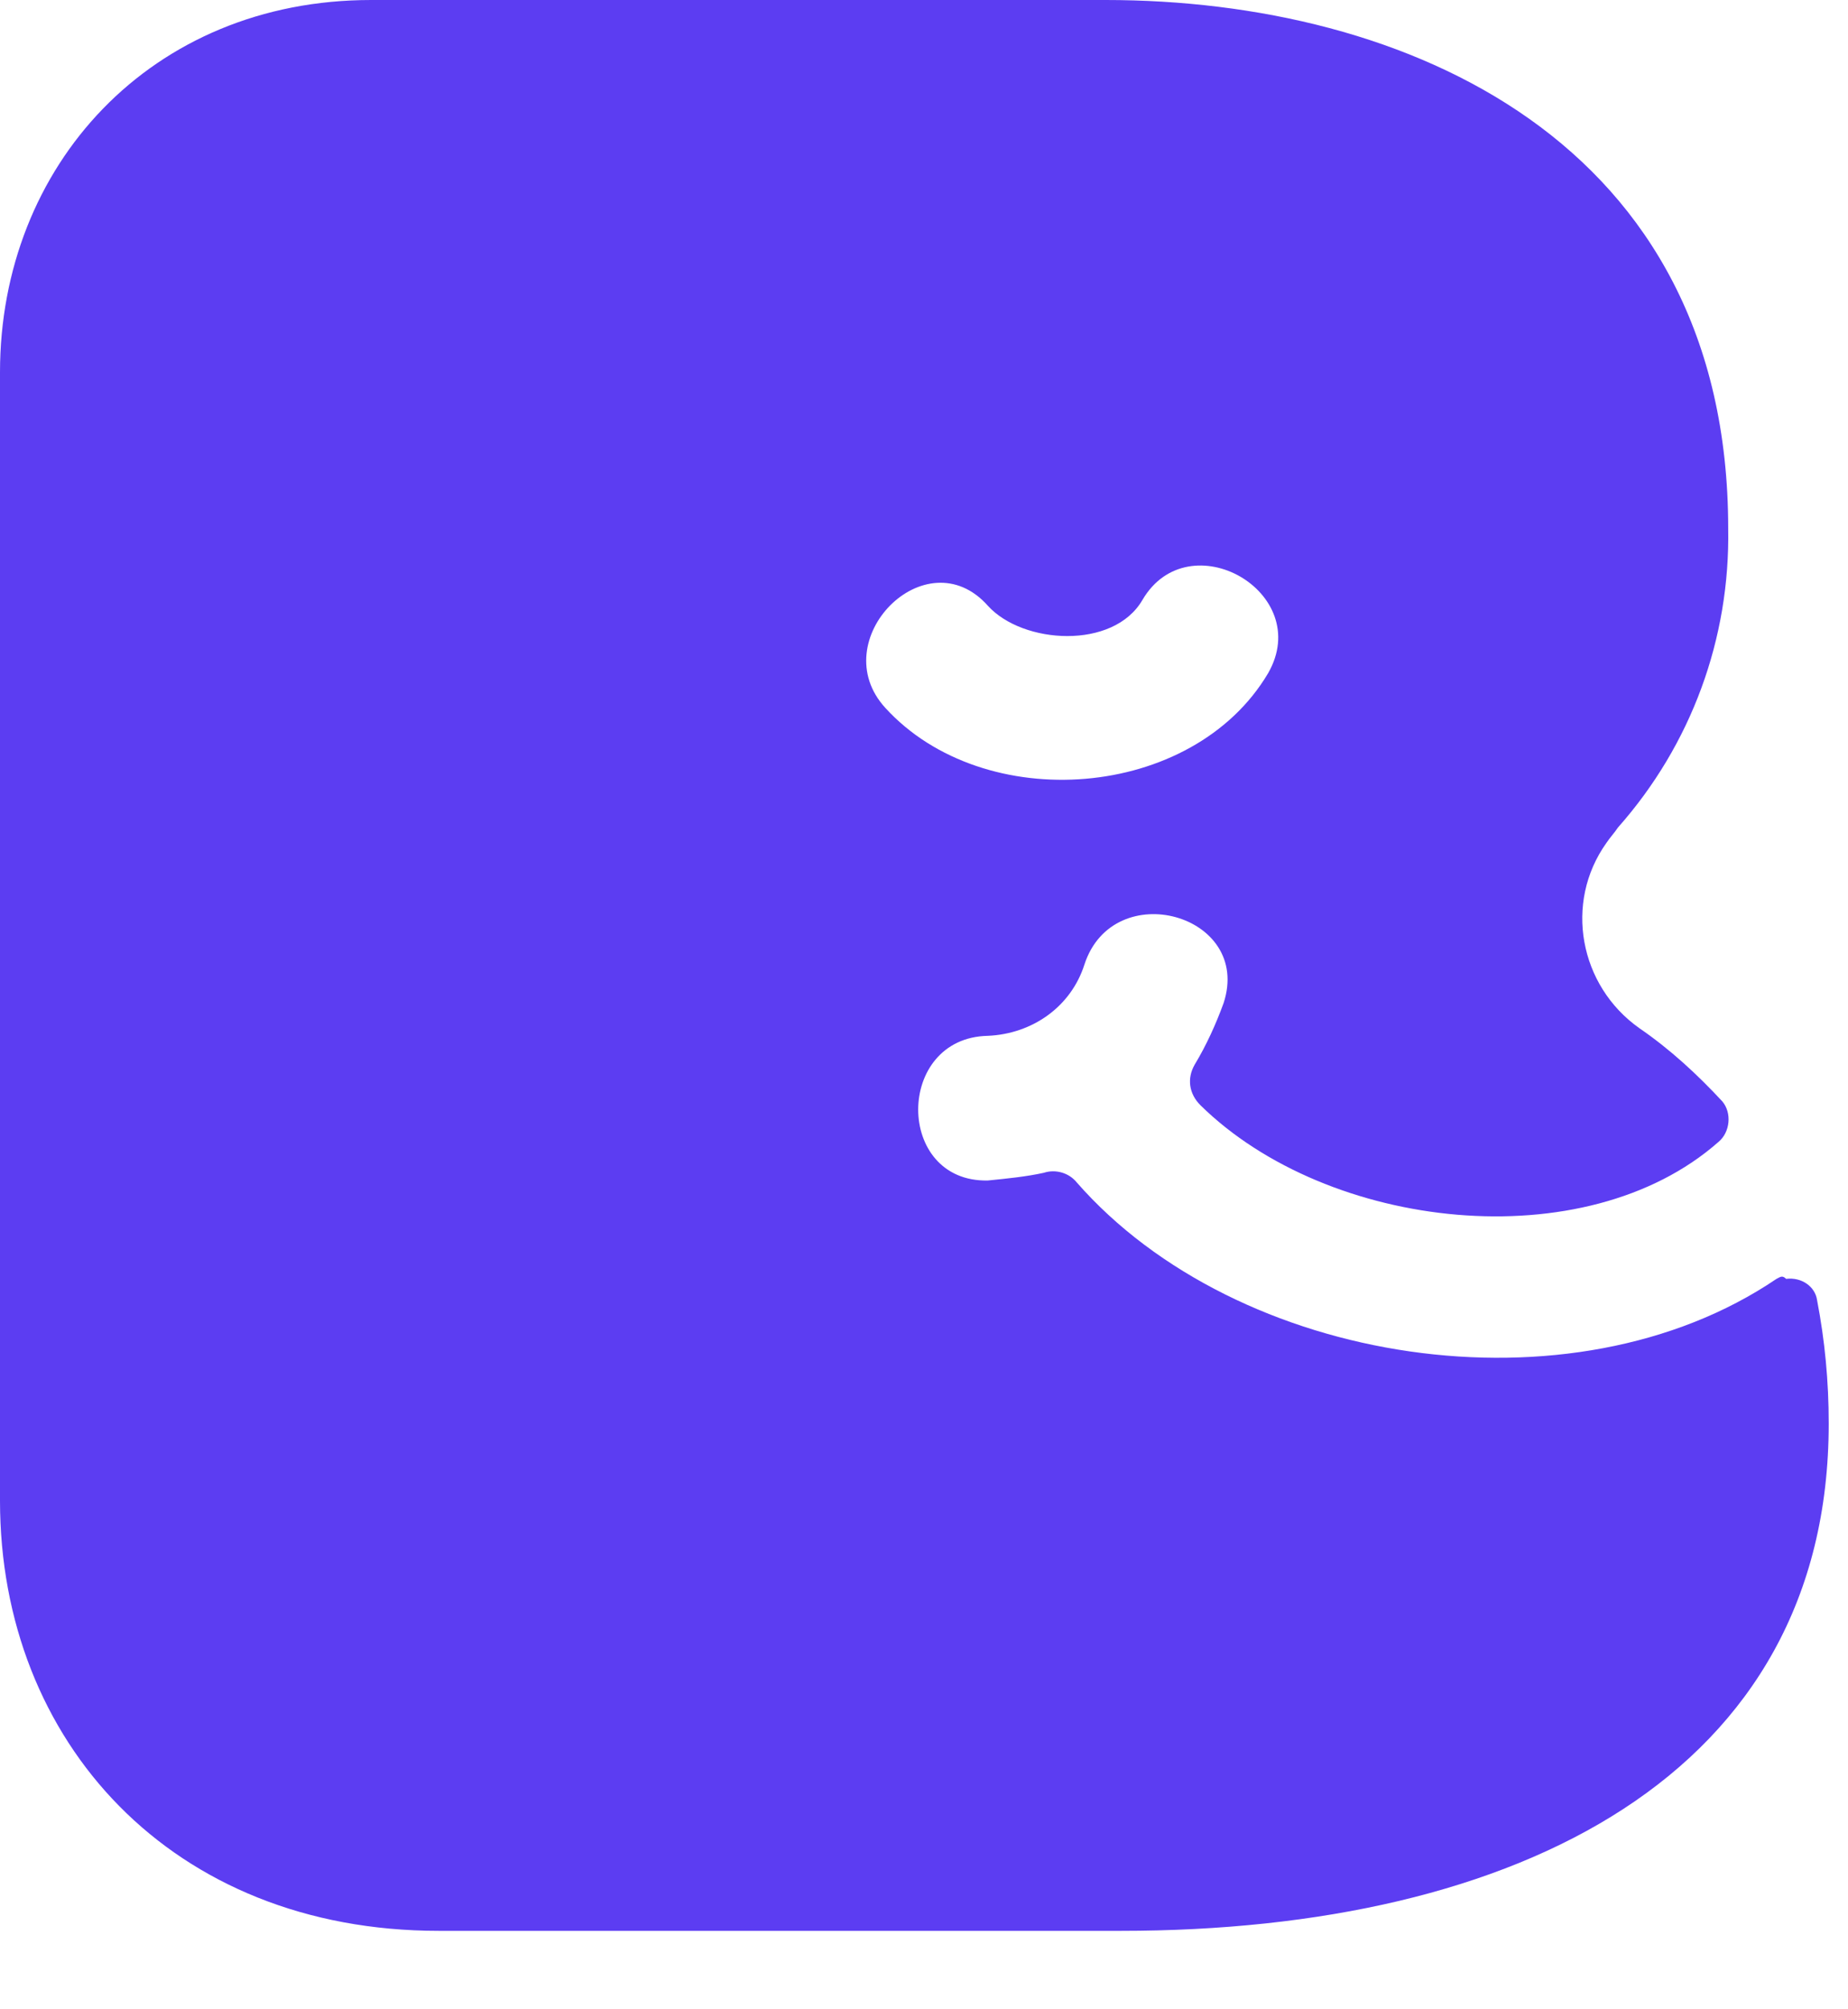
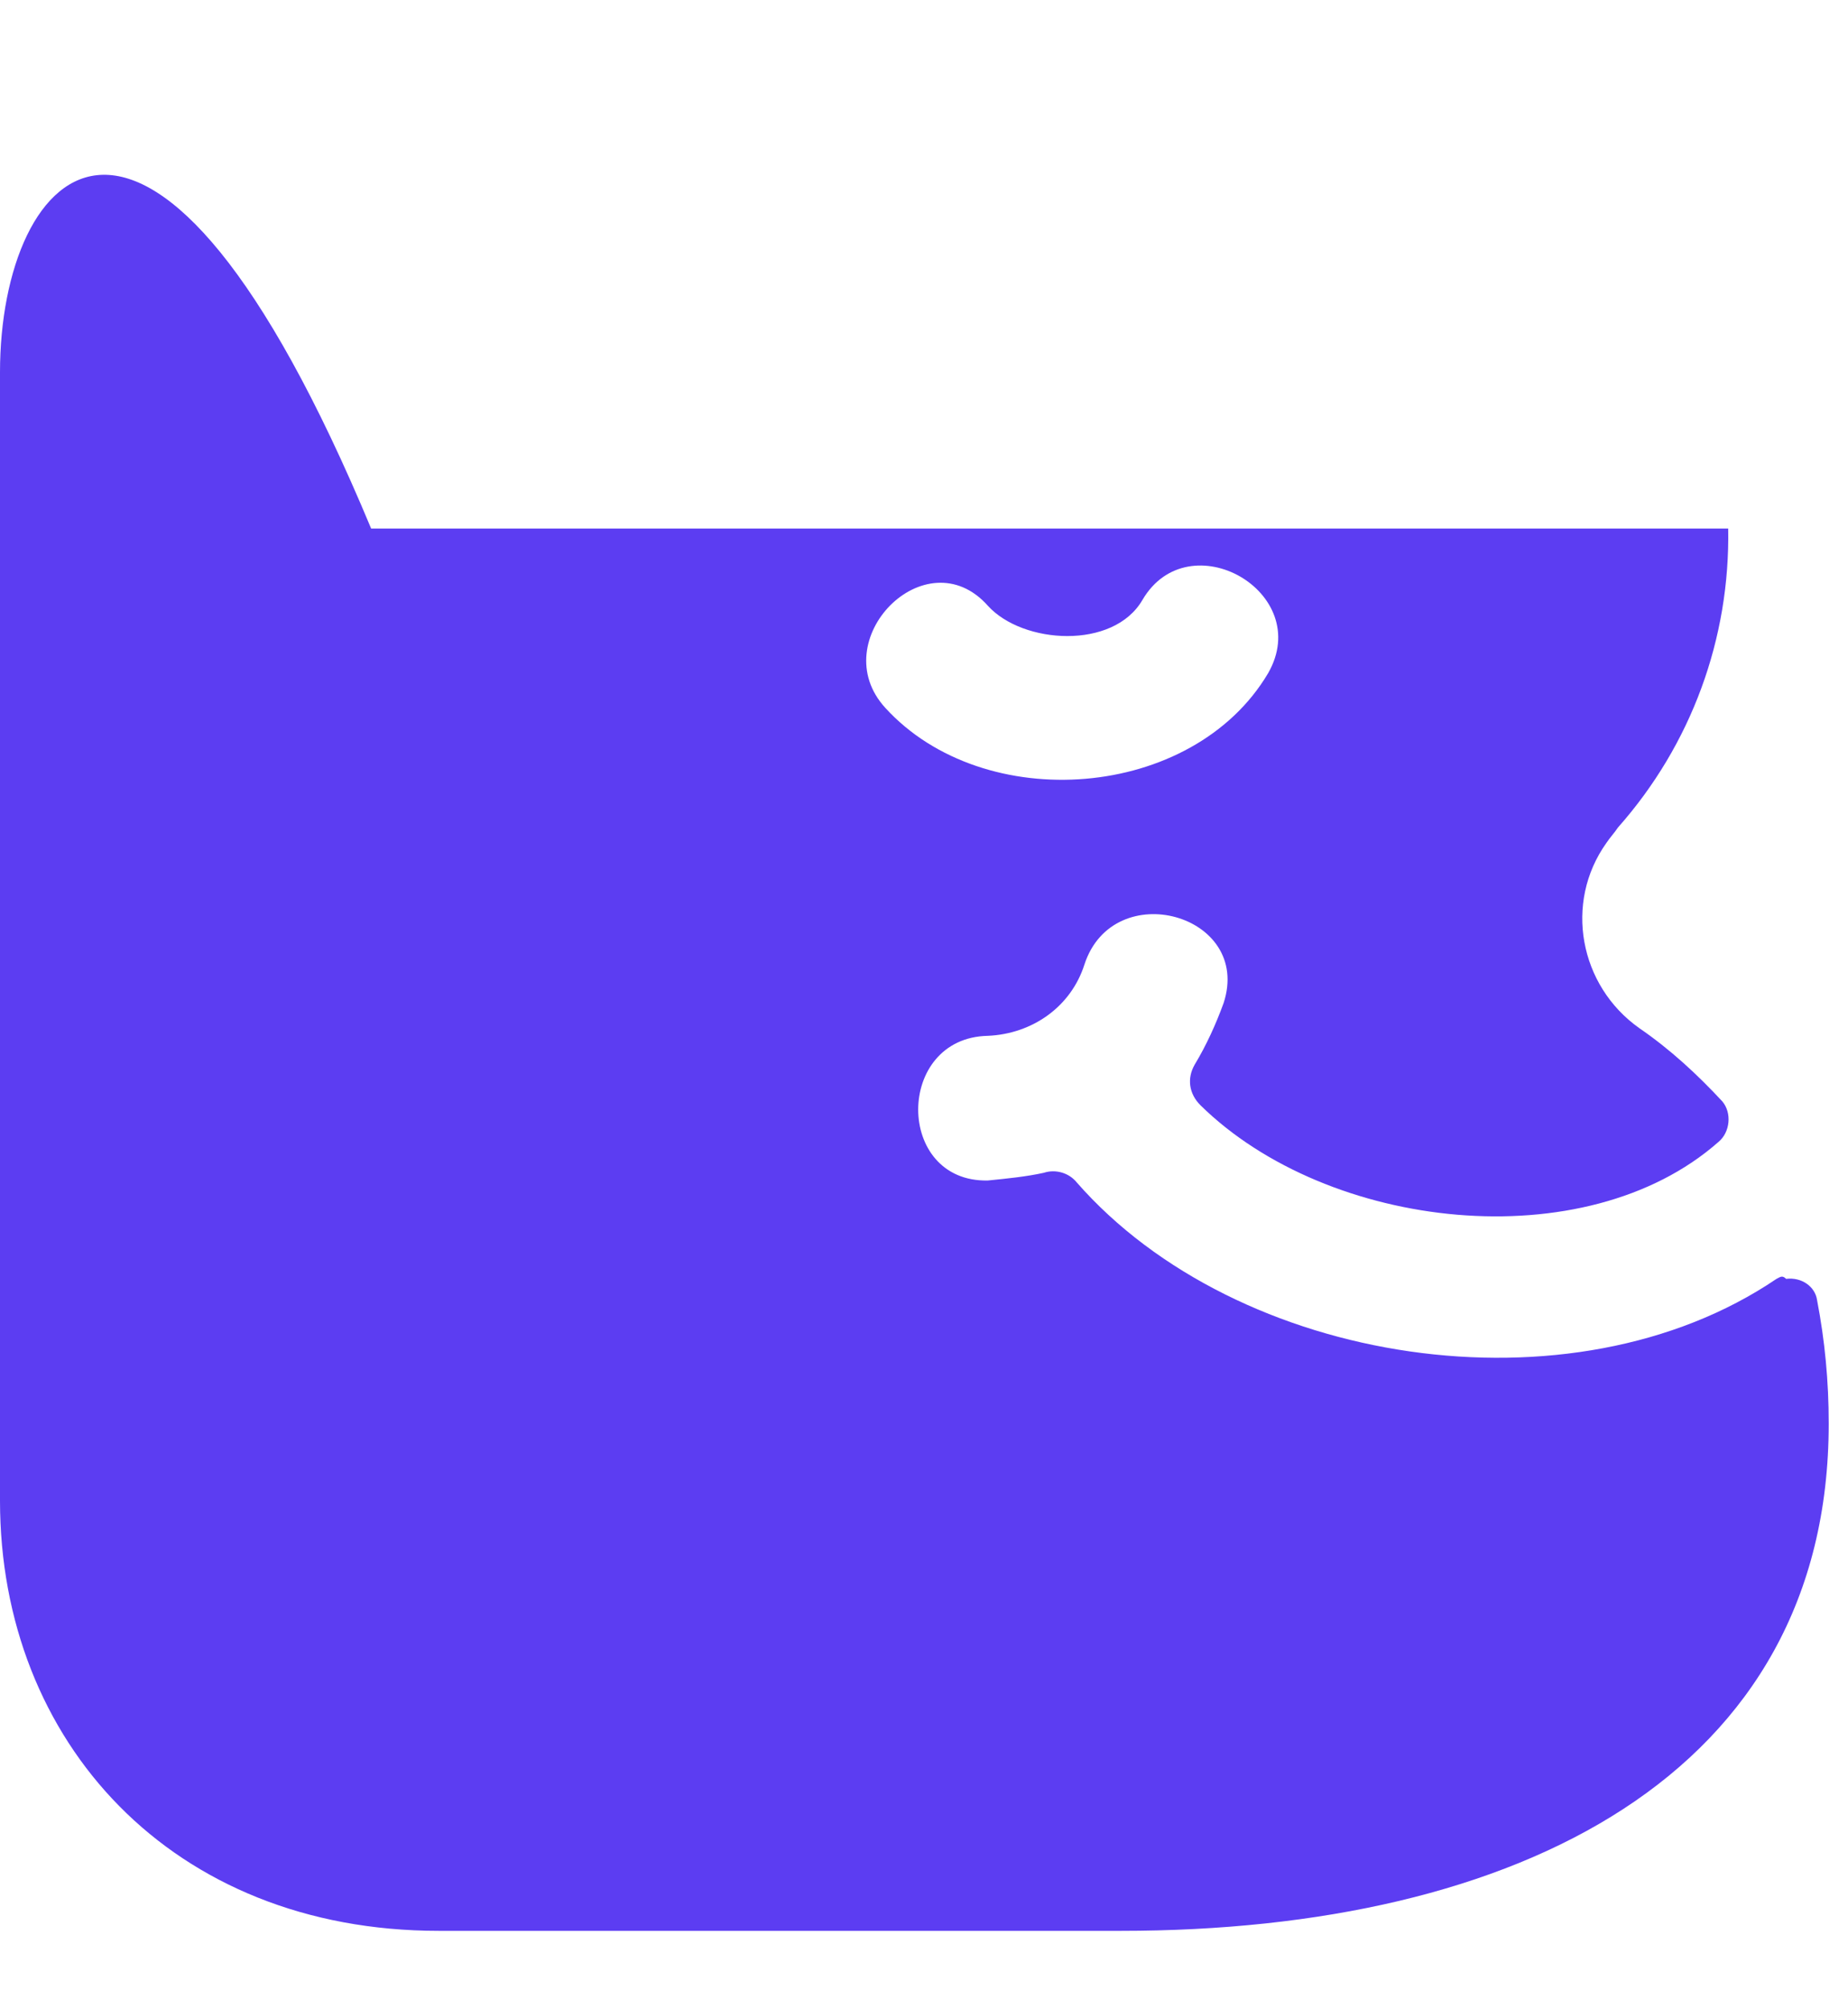
<svg xmlns="http://www.w3.org/2000/svg" width="23" height="25" viewBox="0 0 23 25" fill="none">
-   <path d="M22.11 15.912C19.56 17.64 15.398 16.992 13.401 14.712C13.305 14.592 13.136 14.544 12.992 14.592C12.775 14.64 12.535 14.664 12.294 14.688C11.139 14.712 11.139 12.912 12.294 12.888C12.847 12.864 13.329 12.528 13.497 12C13.858 10.896 15.59 11.376 15.229 12.48C15.133 12.744 15.013 13.008 14.868 13.248C14.772 13.416 14.796 13.608 14.941 13.752C16.528 15.312 19.728 15.672 21.388 14.208C21.533 14.088 21.557 13.848 21.436 13.704C21.124 13.368 20.787 13.056 20.402 12.792C19.656 12.264 19.463 11.232 19.993 10.488C20.041 10.416 20.089 10.368 20.137 10.296C21.051 9.264 21.533 7.944 21.509 6.576C21.509 1.752 17.491 0 13.762 0H4.619C1.877 0 0 2.064 0 4.632V18.672C0 21.672 2.141 24.024 5.461 24.024H13.954C18.886 24.024 22.76 22.08 22.76 17.712C22.76 17.184 22.712 16.68 22.615 16.176C22.591 16.008 22.423 15.888 22.23 15.912C22.182 15.864 22.158 15.888 22.11 15.912ZM12.294 7.536C12.727 8.016 13.858 8.088 14.219 7.464C14.796 6.48 16.36 7.368 15.783 8.376C14.844 9.96 12.246 10.152 11.019 8.808C10.249 7.968 11.524 6.672 12.294 7.536Z" fill="#5C3DF2" />
+   <path d="M22.11 15.912C19.56 17.64 15.398 16.992 13.401 14.712C13.305 14.592 13.136 14.544 12.992 14.592C12.775 14.64 12.535 14.664 12.294 14.688C11.139 14.712 11.139 12.912 12.294 12.888C12.847 12.864 13.329 12.528 13.497 12C13.858 10.896 15.59 11.376 15.229 12.48C15.133 12.744 15.013 13.008 14.868 13.248C14.772 13.416 14.796 13.608 14.941 13.752C16.528 15.312 19.728 15.672 21.388 14.208C21.533 14.088 21.557 13.848 21.436 13.704C21.124 13.368 20.787 13.056 20.402 12.792C19.656 12.264 19.463 11.232 19.993 10.488C20.041 10.416 20.089 10.368 20.137 10.296C21.051 9.264 21.533 7.944 21.509 6.576H4.619C1.877 0 0 2.064 0 4.632V18.672C0 21.672 2.141 24.024 5.461 24.024H13.954C18.886 24.024 22.76 22.08 22.76 17.712C22.76 17.184 22.712 16.68 22.615 16.176C22.591 16.008 22.423 15.888 22.23 15.912C22.182 15.864 22.158 15.888 22.11 15.912ZM12.294 7.536C12.727 8.016 13.858 8.088 14.219 7.464C14.796 6.48 16.36 7.368 15.783 8.376C14.844 9.96 12.246 10.152 11.019 8.808C10.249 7.968 11.524 6.672 12.294 7.536Z" fill="#5C3DF2" />
</svg>